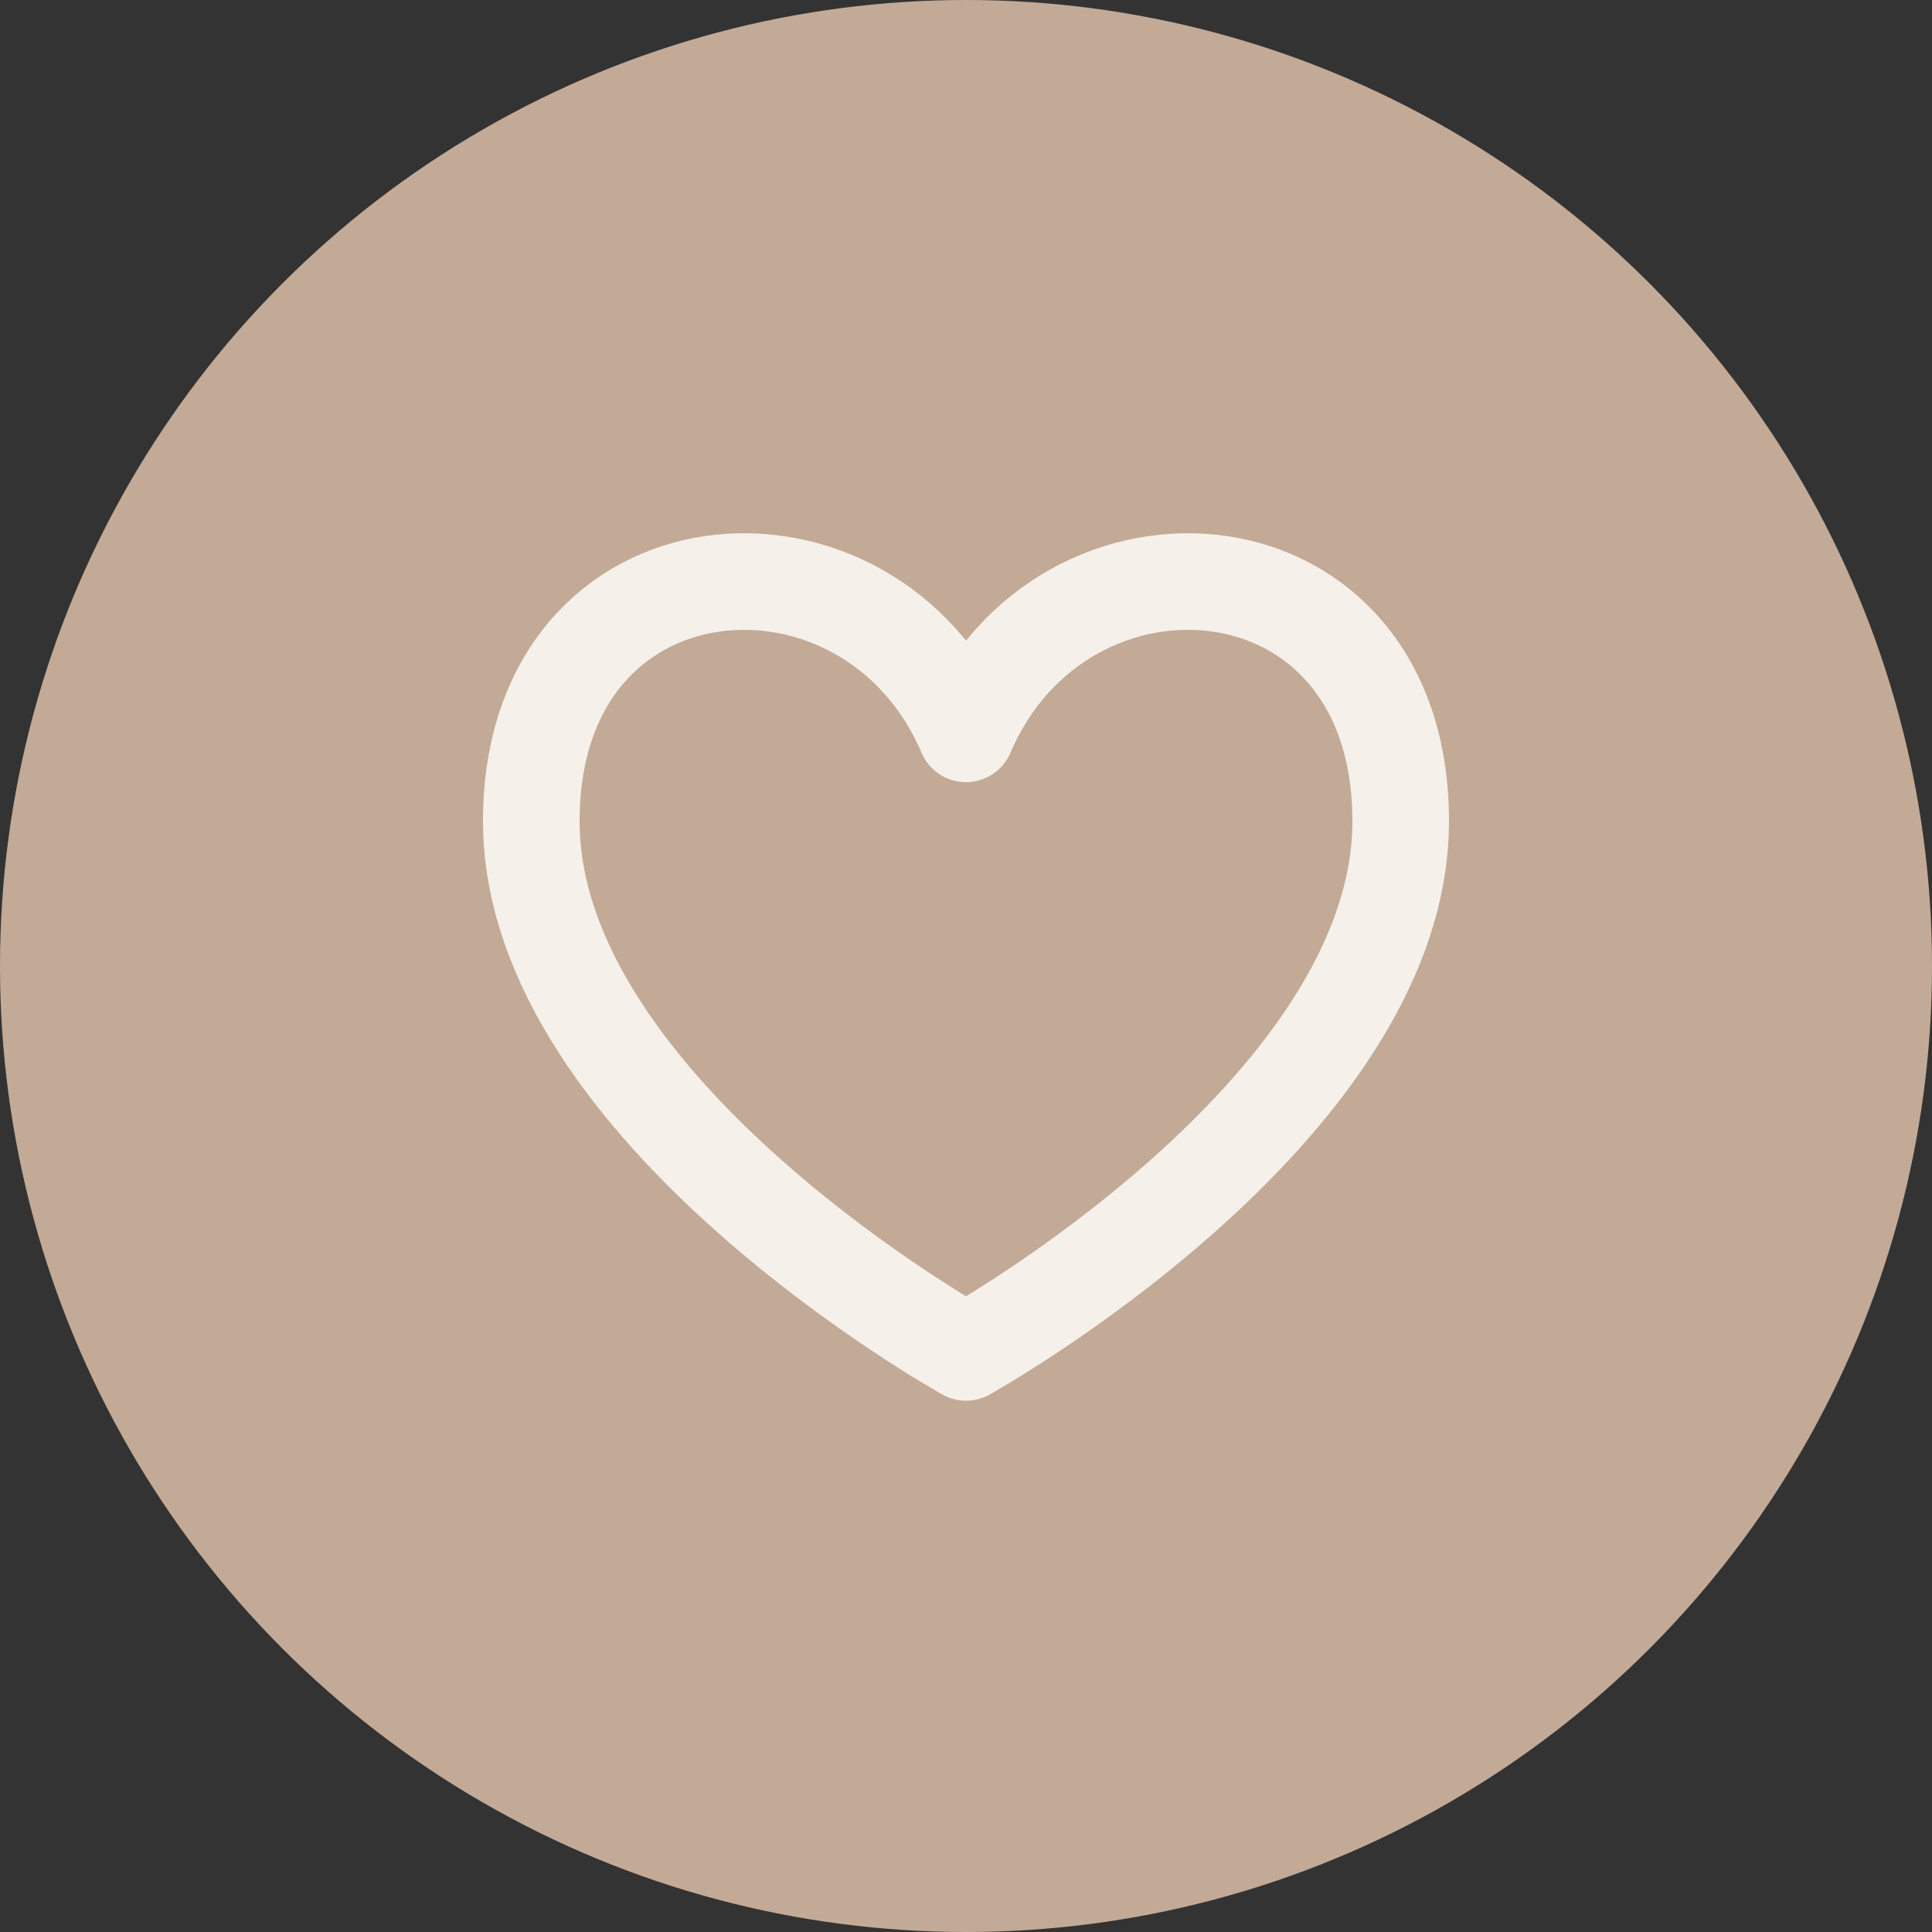
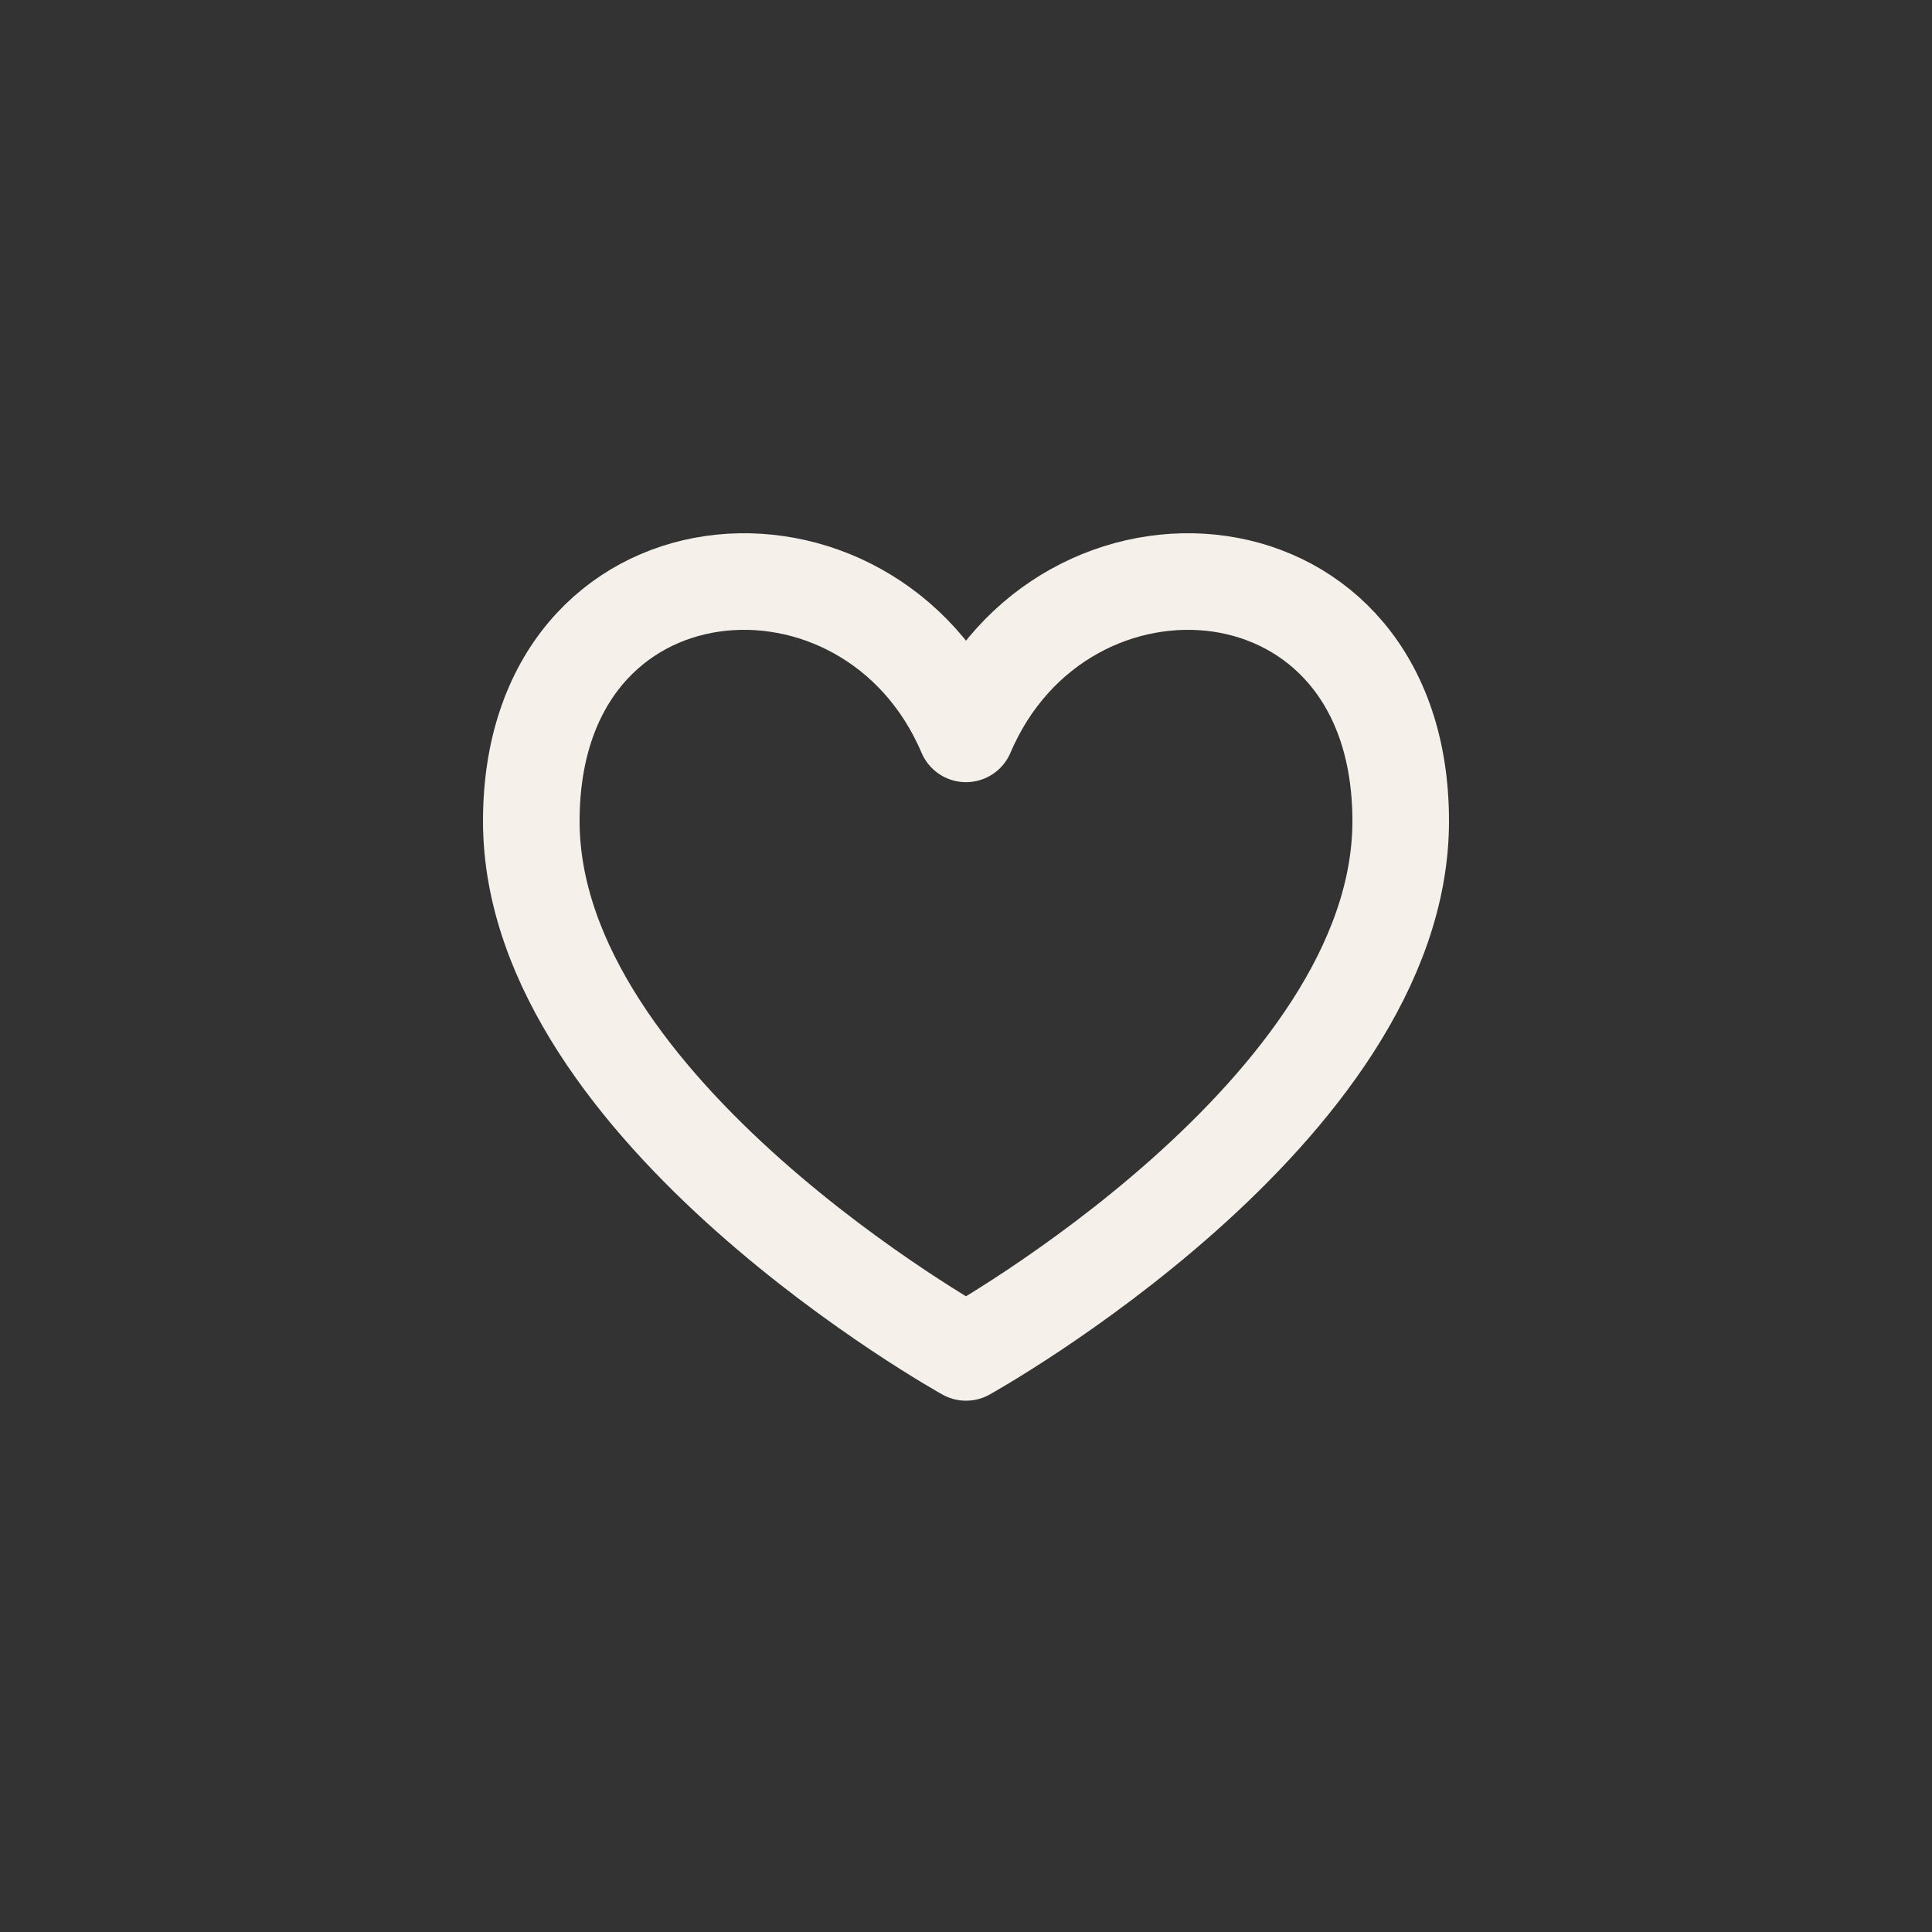
<svg xmlns="http://www.w3.org/2000/svg" width="20" height="20" viewBox="0 0 20 20" fill="none">
  <rect x="0" y="0" width="20" height="20" fill="#333333" stroke="none" />
-   <circle cx="10" cy="10" r="10" fill="#C3AA96" />
  <path d="M10 7.597C9 5.25 5.5 5.5 5.5 8.5C5.5 11.5 10 14 10 14C10 14 14.5 11.5 14.5 8.5C14.5 5.5 11 5.25 10 7.597Z" stroke="#F5F0E9" stroke-linecap="round" stroke-linejoin="round" />
</svg>